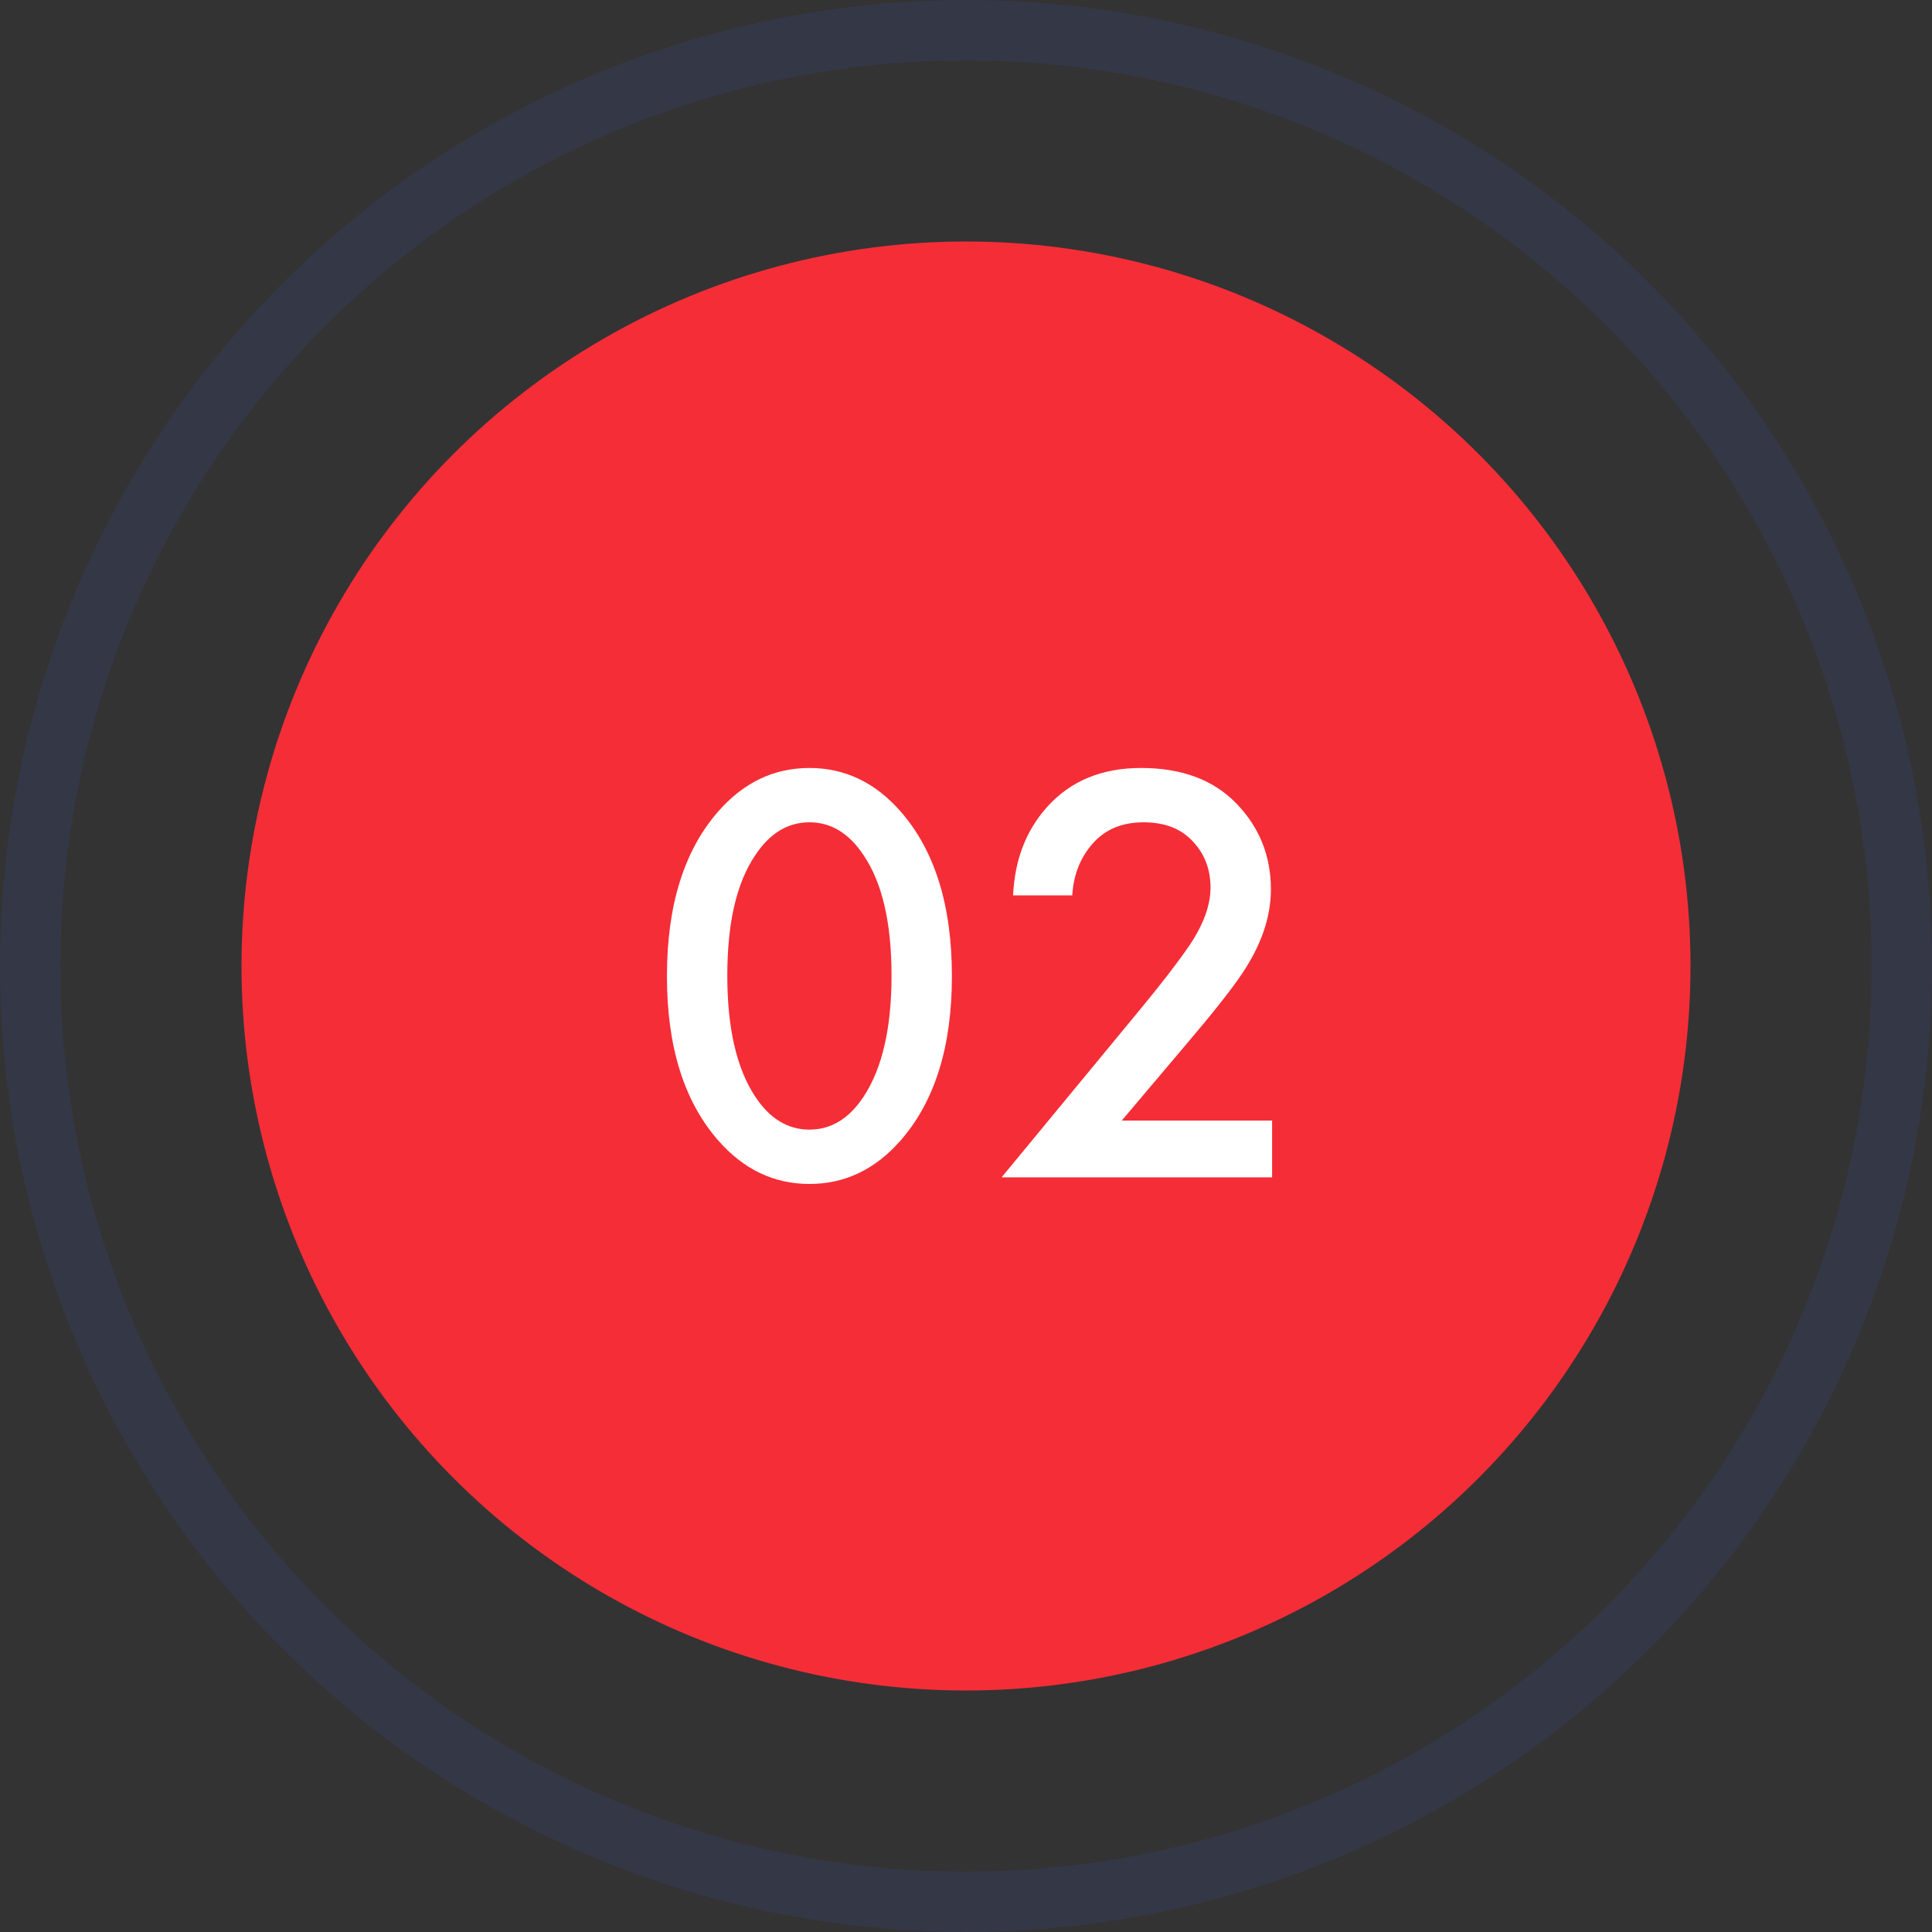
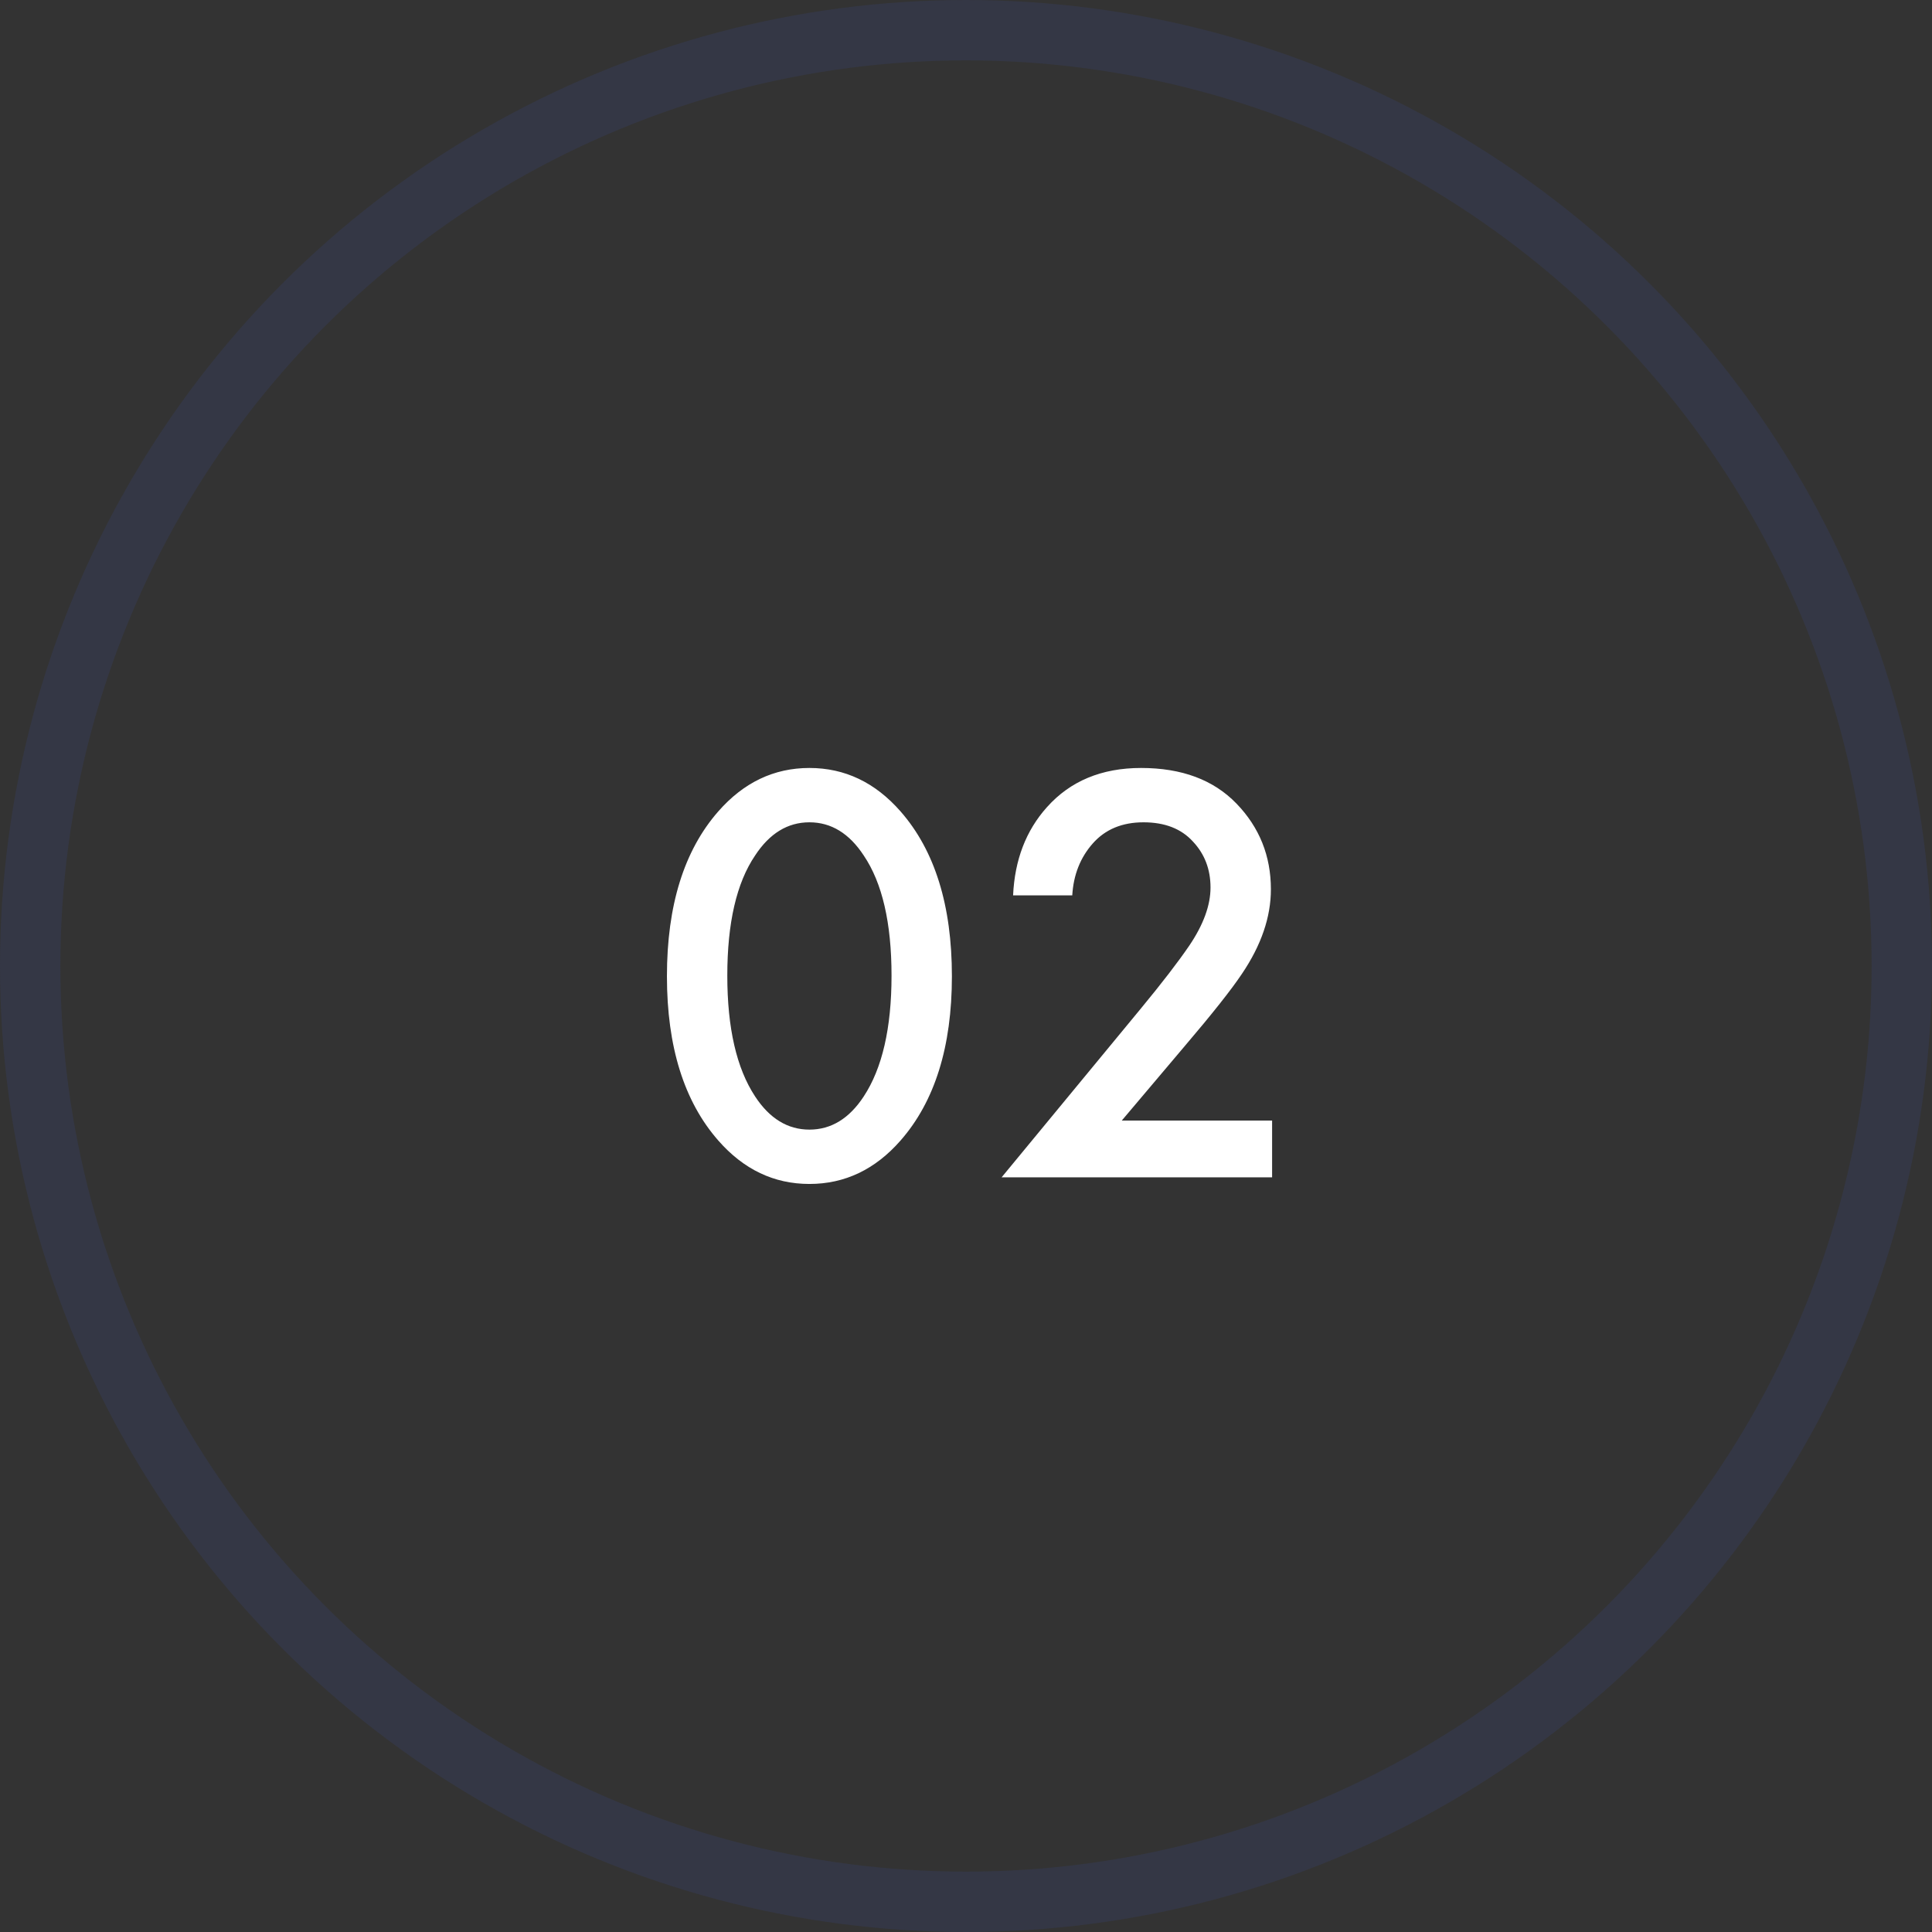
<svg xmlns="http://www.w3.org/2000/svg" width="64" height="64" viewBox="0 0 64 64" fill="none">
  <rect x="0" y="0" width="64" height="64" fill="#333333" stroke="none" />
-   <circle cx="32" cy="32" r="24" fill="#F52D37" />
  <circle cx="32" cy="32" r="31" stroke="#343745" stroke-width="2" />
-   <path d="M29.833 37.78C28.993 38.74 27.986 39.22 26.813 39.22C25.64 39.22 24.633 38.74 23.793 37.78C22.66 36.487 22.093 34.673 22.093 32.34C22.093 29.993 22.66 28.173 23.793 26.88C24.633 25.92 25.64 25.44 26.813 25.44C27.986 25.44 28.993 25.92 29.833 26.88C30.966 28.173 31.533 29.993 31.533 32.34C31.533 34.673 30.966 36.487 29.833 37.78ZM28.613 28.34C28.133 27.607 27.533 27.24 26.813 27.24C26.093 27.24 25.493 27.607 25.013 28.34C24.399 29.247 24.093 30.573 24.093 32.32C24.093 34.053 24.399 35.387 25.013 36.32C25.493 37.053 26.093 37.42 26.813 37.42C27.533 37.42 28.133 37.053 28.613 36.32C29.226 35.387 29.533 34.053 29.533 32.32C29.533 30.573 29.226 29.247 28.613 28.34ZM42.14 37.12V39H33.18L37.8 33.4C38.493 32.56 39.027 31.867 39.4 31.32C39.867 30.627 40.1 29.987 40.1 29.4C40.1 28.8 39.907 28.293 39.52 27.88C39.133 27.453 38.587 27.24 37.88 27.24C37.173 27.24 36.613 27.473 36.2 27.94C35.787 28.407 35.56 28.98 35.52 29.66H33.56C33.613 28.487 33.987 27.513 34.68 26.74C35.453 25.873 36.493 25.44 37.8 25.44C39.147 25.44 40.2 25.833 40.96 26.62C41.72 27.407 42.1 28.353 42.1 29.46C42.1 30.38 41.78 31.313 41.14 32.26C40.793 32.78 40.16 33.58 39.24 34.66L37.16 37.12H42.14Z" fill="white" />
+   <path d="M29.833 37.78C28.993 38.74 27.986 39.22 26.813 39.22C25.64 39.22 24.633 38.74 23.793 37.78C22.66 36.487 22.093 34.673 22.093 32.34C22.093 29.993 22.66 28.173 23.793 26.88C24.633 25.92 25.64 25.44 26.813 25.44C27.986 25.44 28.993 25.92 29.833 26.88C30.966 28.173 31.533 29.993 31.533 32.34C31.533 34.673 30.966 36.487 29.833 37.78M28.613 28.34C28.133 27.607 27.533 27.24 26.813 27.24C26.093 27.24 25.493 27.607 25.013 28.34C24.399 29.247 24.093 30.573 24.093 32.32C24.093 34.053 24.399 35.387 25.013 36.32C25.493 37.053 26.093 37.42 26.813 37.42C27.533 37.42 28.133 37.053 28.613 36.32C29.226 35.387 29.533 34.053 29.533 32.32C29.533 30.573 29.226 29.247 28.613 28.34ZM42.14 37.12V39H33.18L37.8 33.4C38.493 32.56 39.027 31.867 39.4 31.32C39.867 30.627 40.1 29.987 40.1 29.4C40.1 28.8 39.907 28.293 39.52 27.88C39.133 27.453 38.587 27.24 37.88 27.24C37.173 27.24 36.613 27.473 36.2 27.94C35.787 28.407 35.56 28.98 35.52 29.66H33.56C33.613 28.487 33.987 27.513 34.68 26.74C35.453 25.873 36.493 25.44 37.8 25.44C39.147 25.44 40.2 25.833 40.96 26.62C41.72 27.407 42.1 28.353 42.1 29.46C42.1 30.38 41.78 31.313 41.14 32.26C40.793 32.78 40.16 33.58 39.24 34.66L37.16 37.12H42.14Z" fill="white" />
</svg>